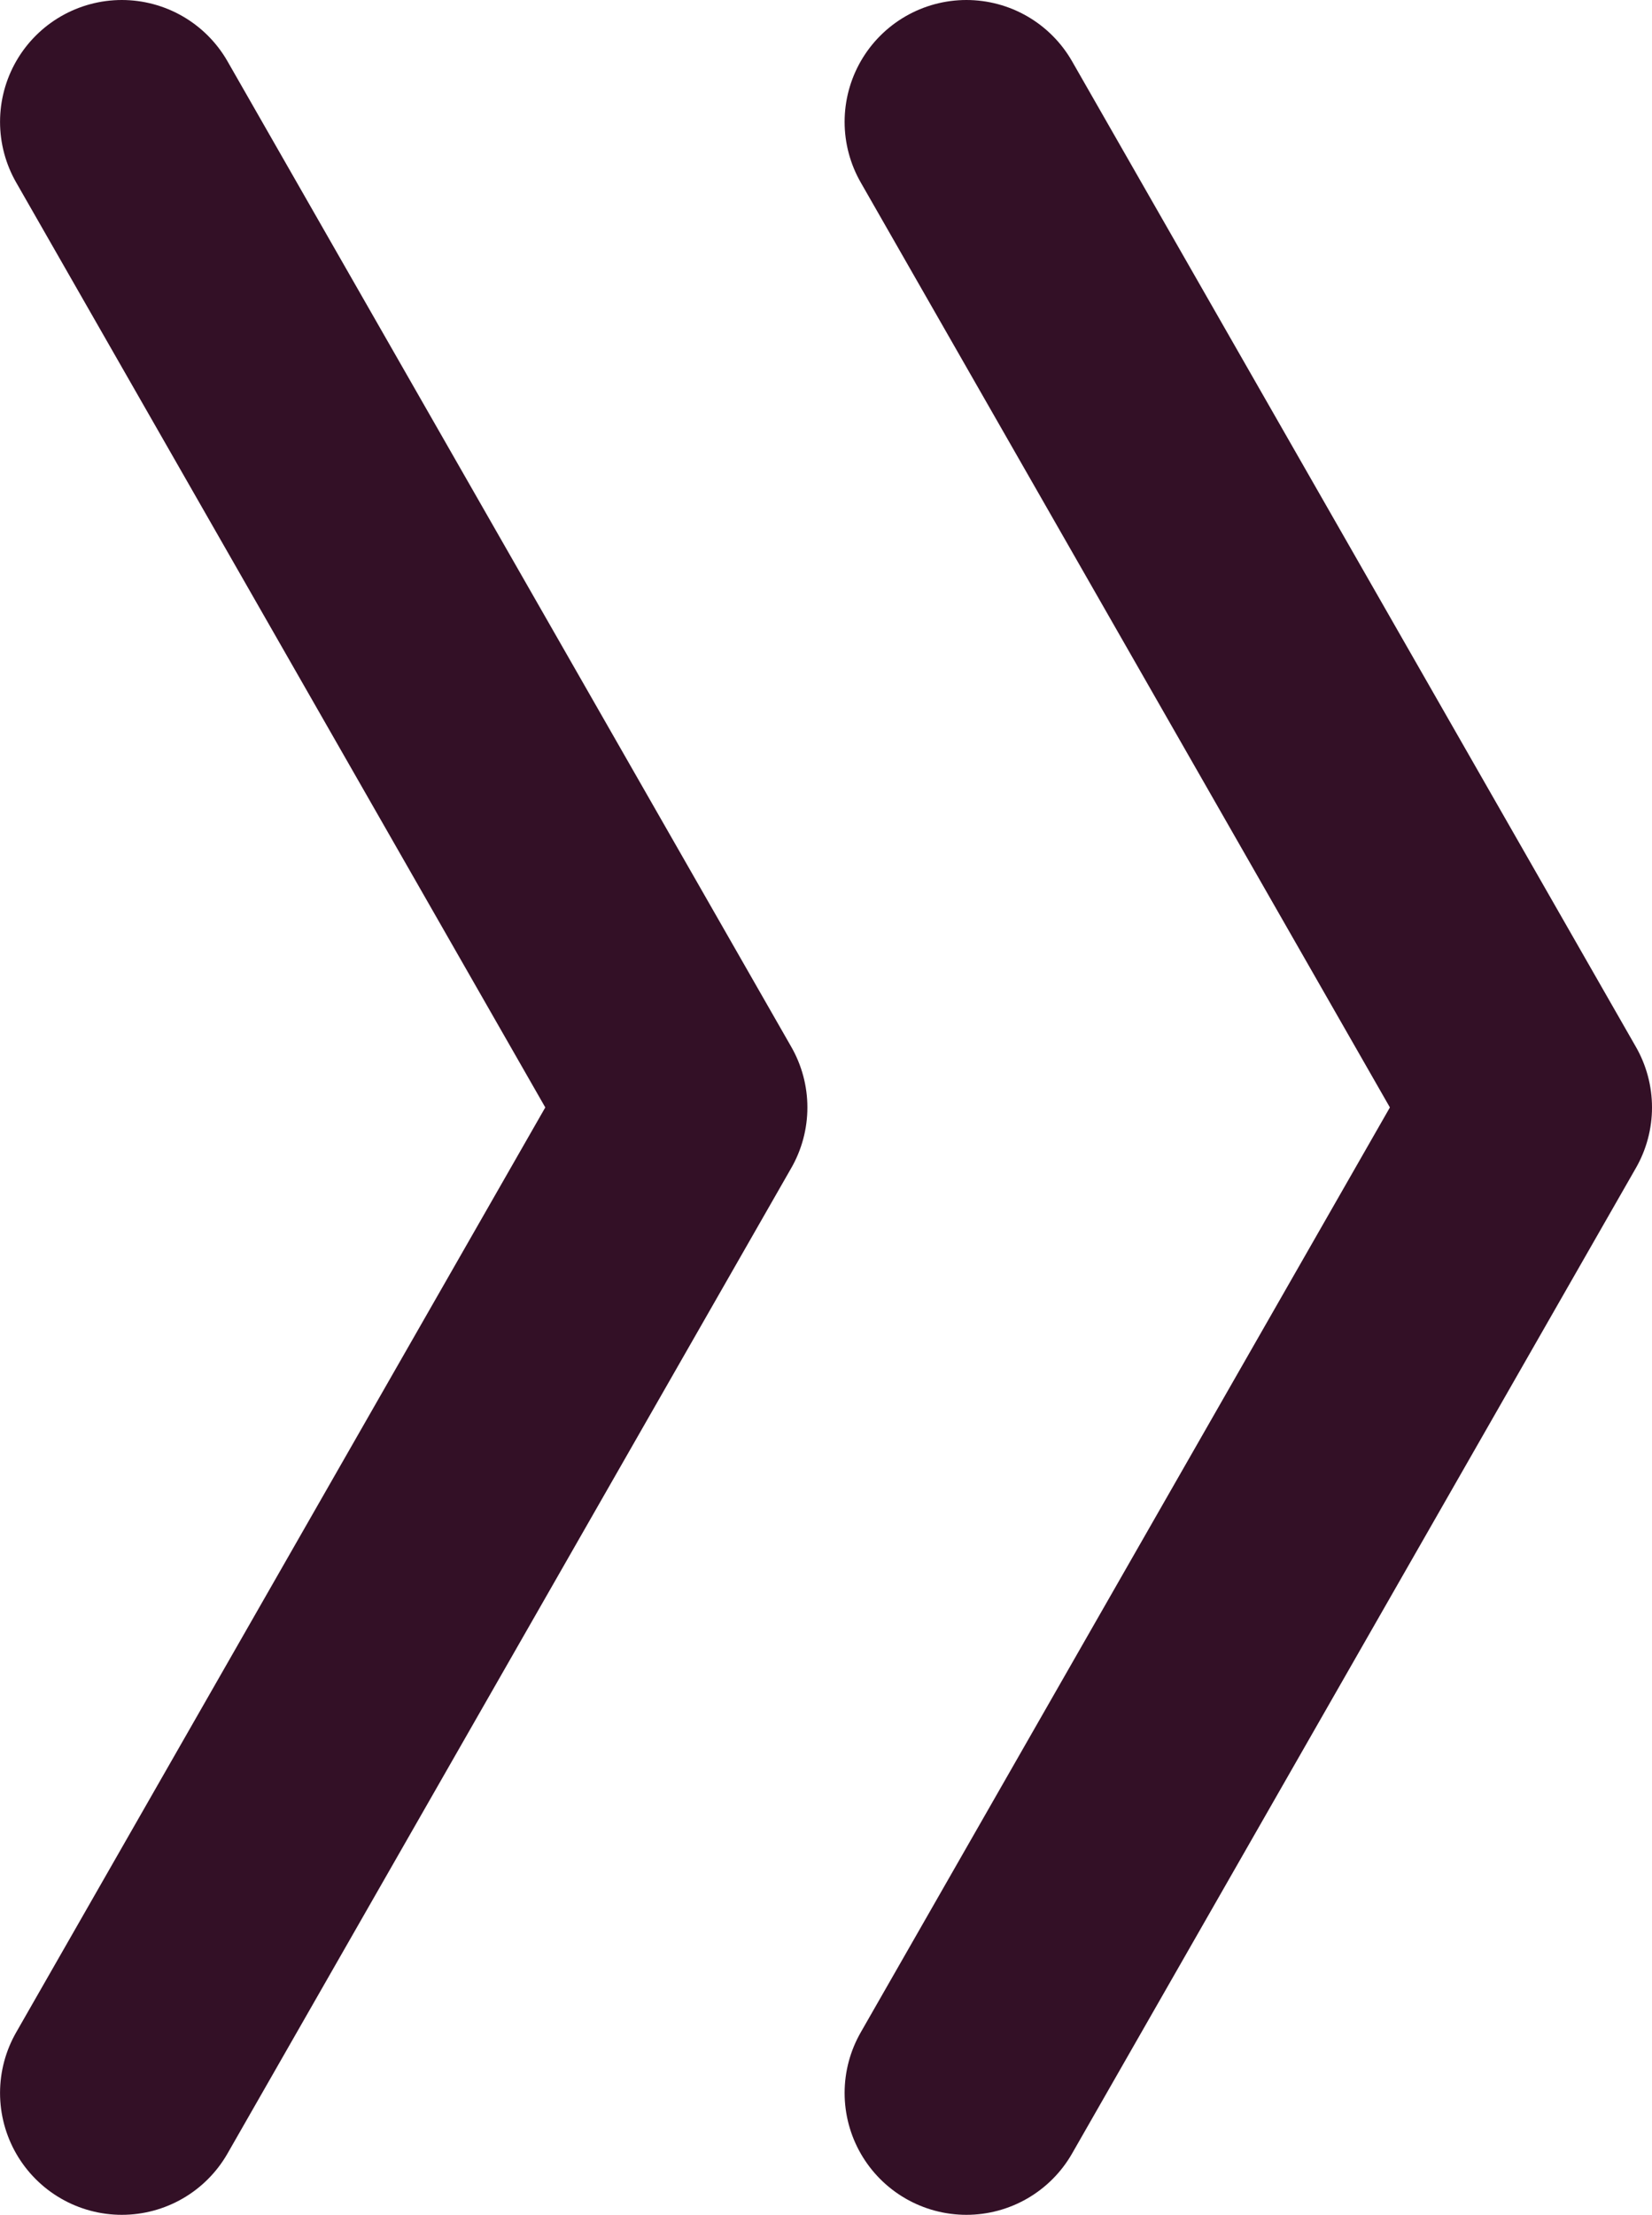
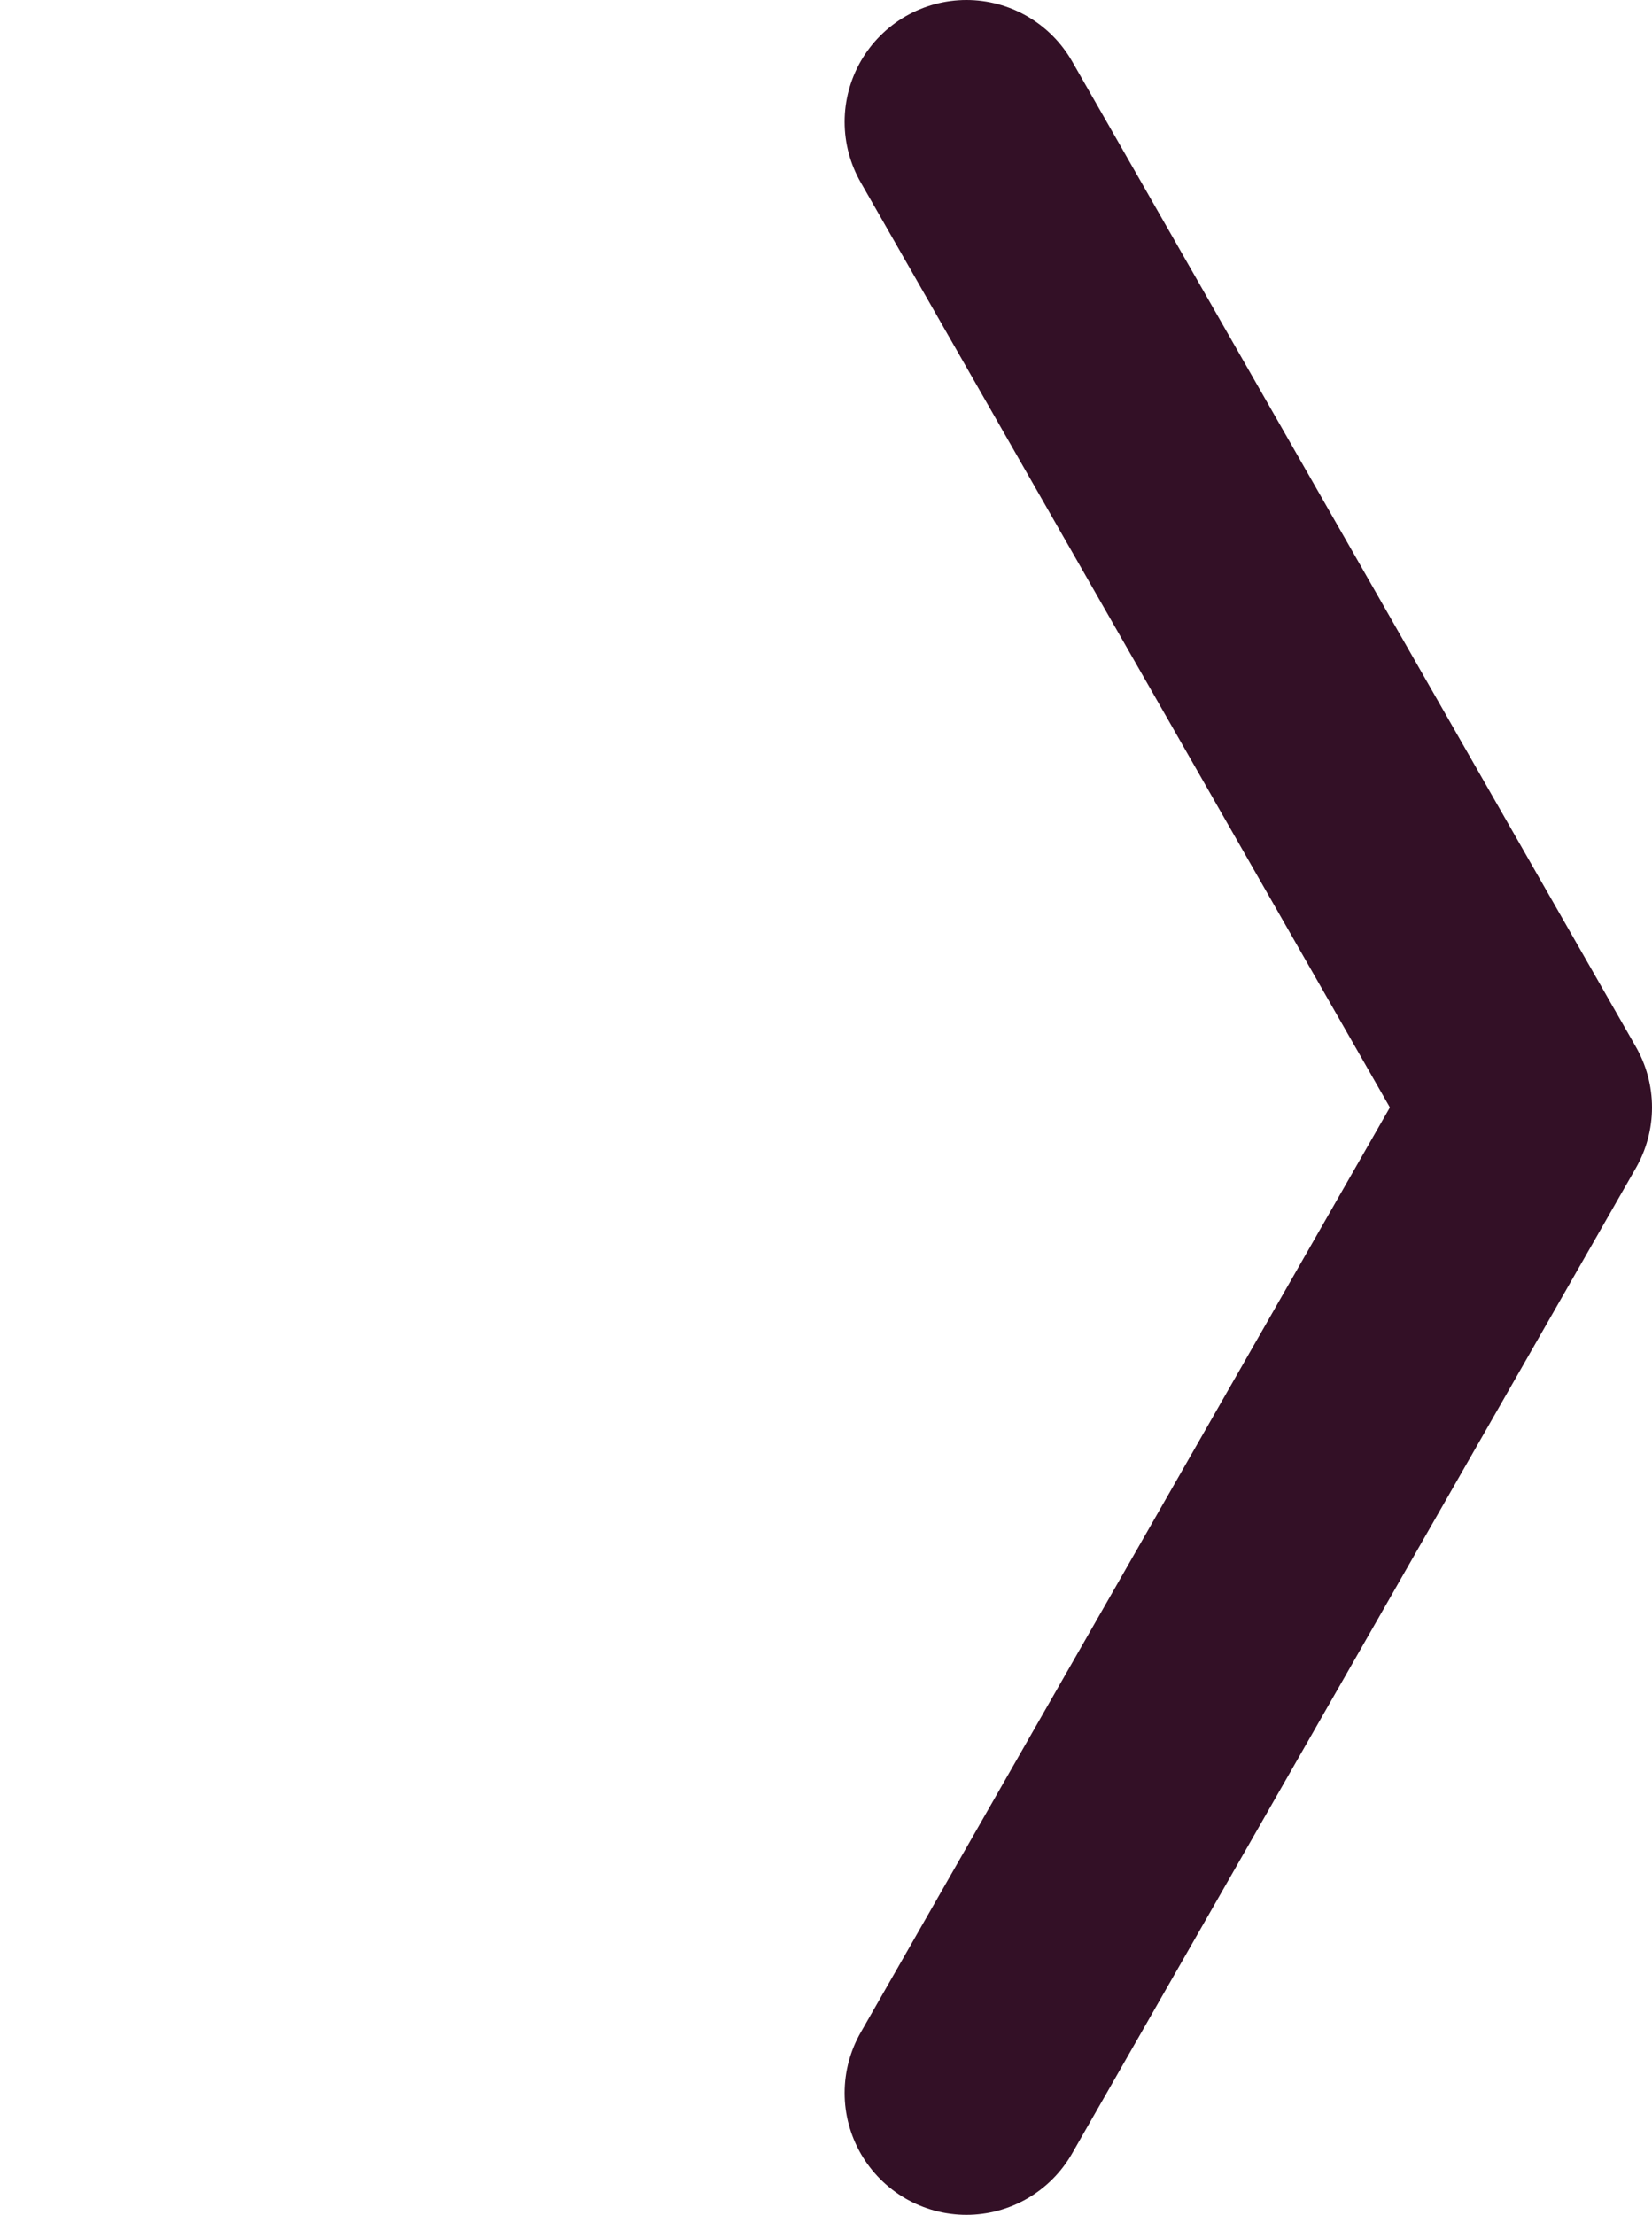
<svg xmlns="http://www.w3.org/2000/svg" width="40.695" height="54.527" viewBox="0 0 40.695 54.527">
  <g transform="translate(-4487.652 -3250.387)">
    <path d="M48.527,13.889,24.264,0ZM0,13.889,24.264,0Z" transform="translate(4525.347 3253.387) rotate(90)" fill="none" stroke="#331026" stroke-linecap="round" stroke-linejoin="round" stroke-width="6" />
-     <path d="M48.527,13.888,24.264,0ZM0,13.888,24.264,0Z" transform="translate(4504.541 3253.387) rotate(90)" fill="none" stroke="#331026" stroke-linecap="round" stroke-linejoin="round" stroke-width="6" />
  </g>
</svg>